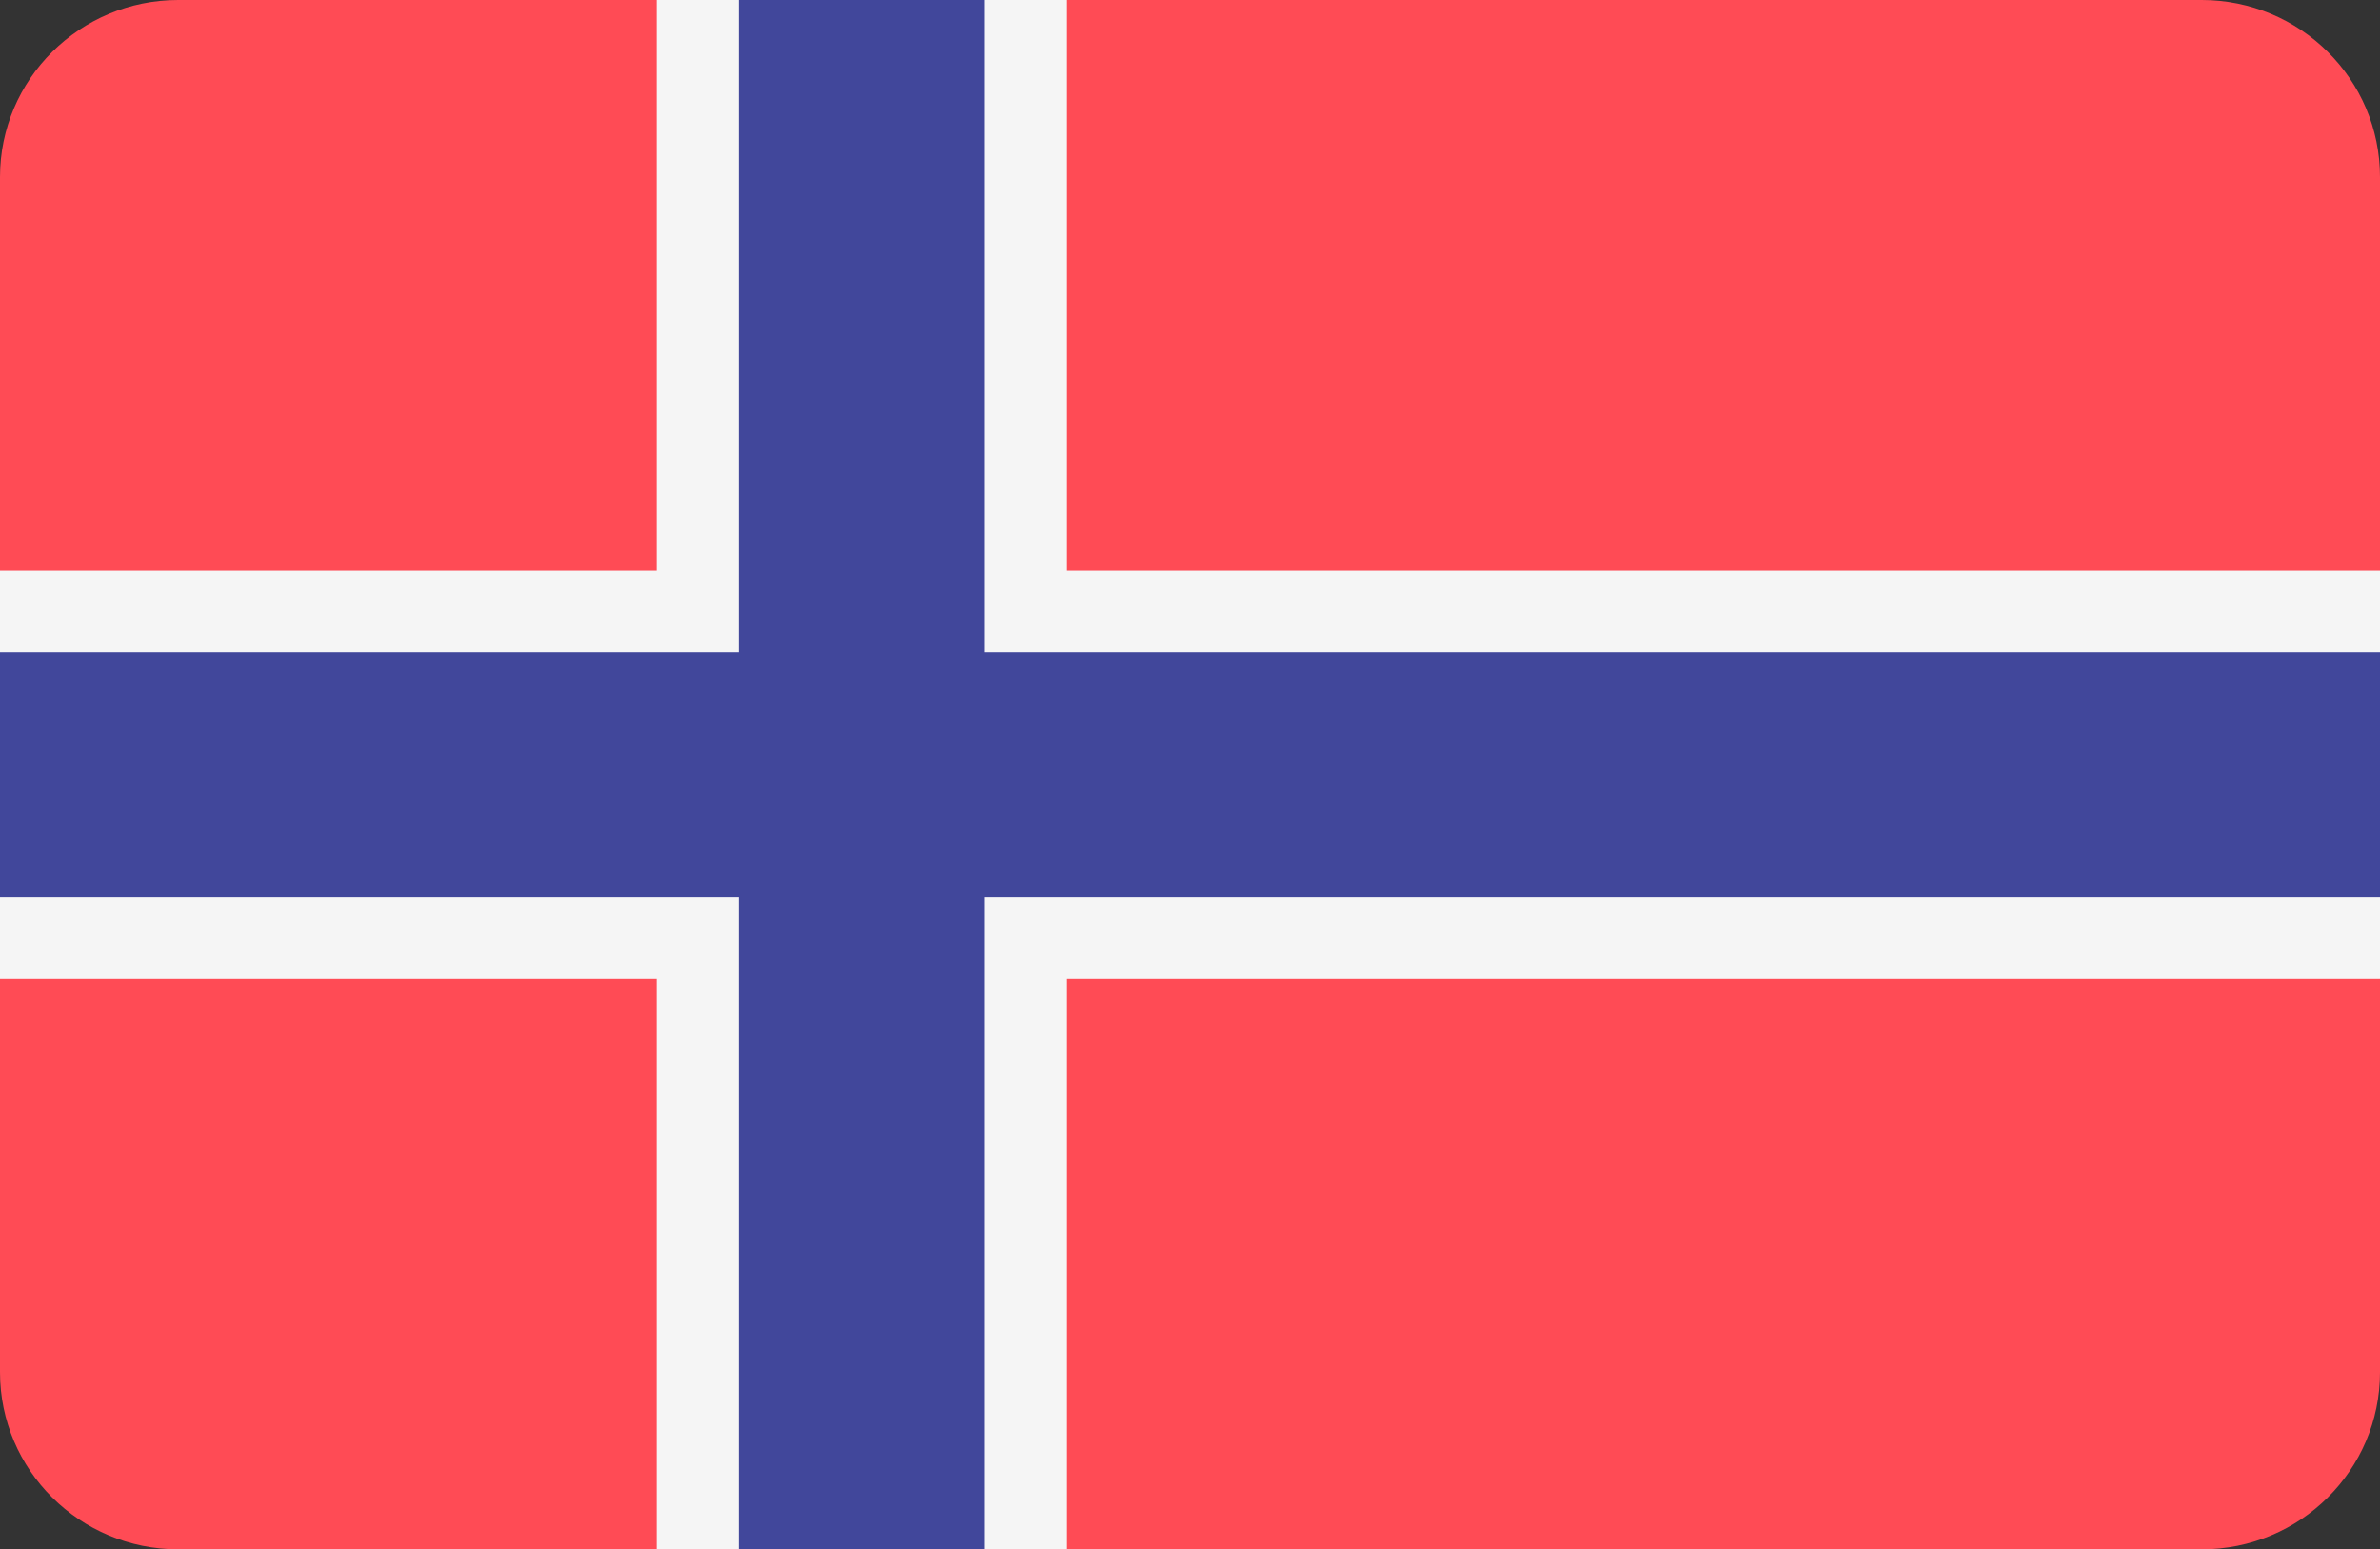
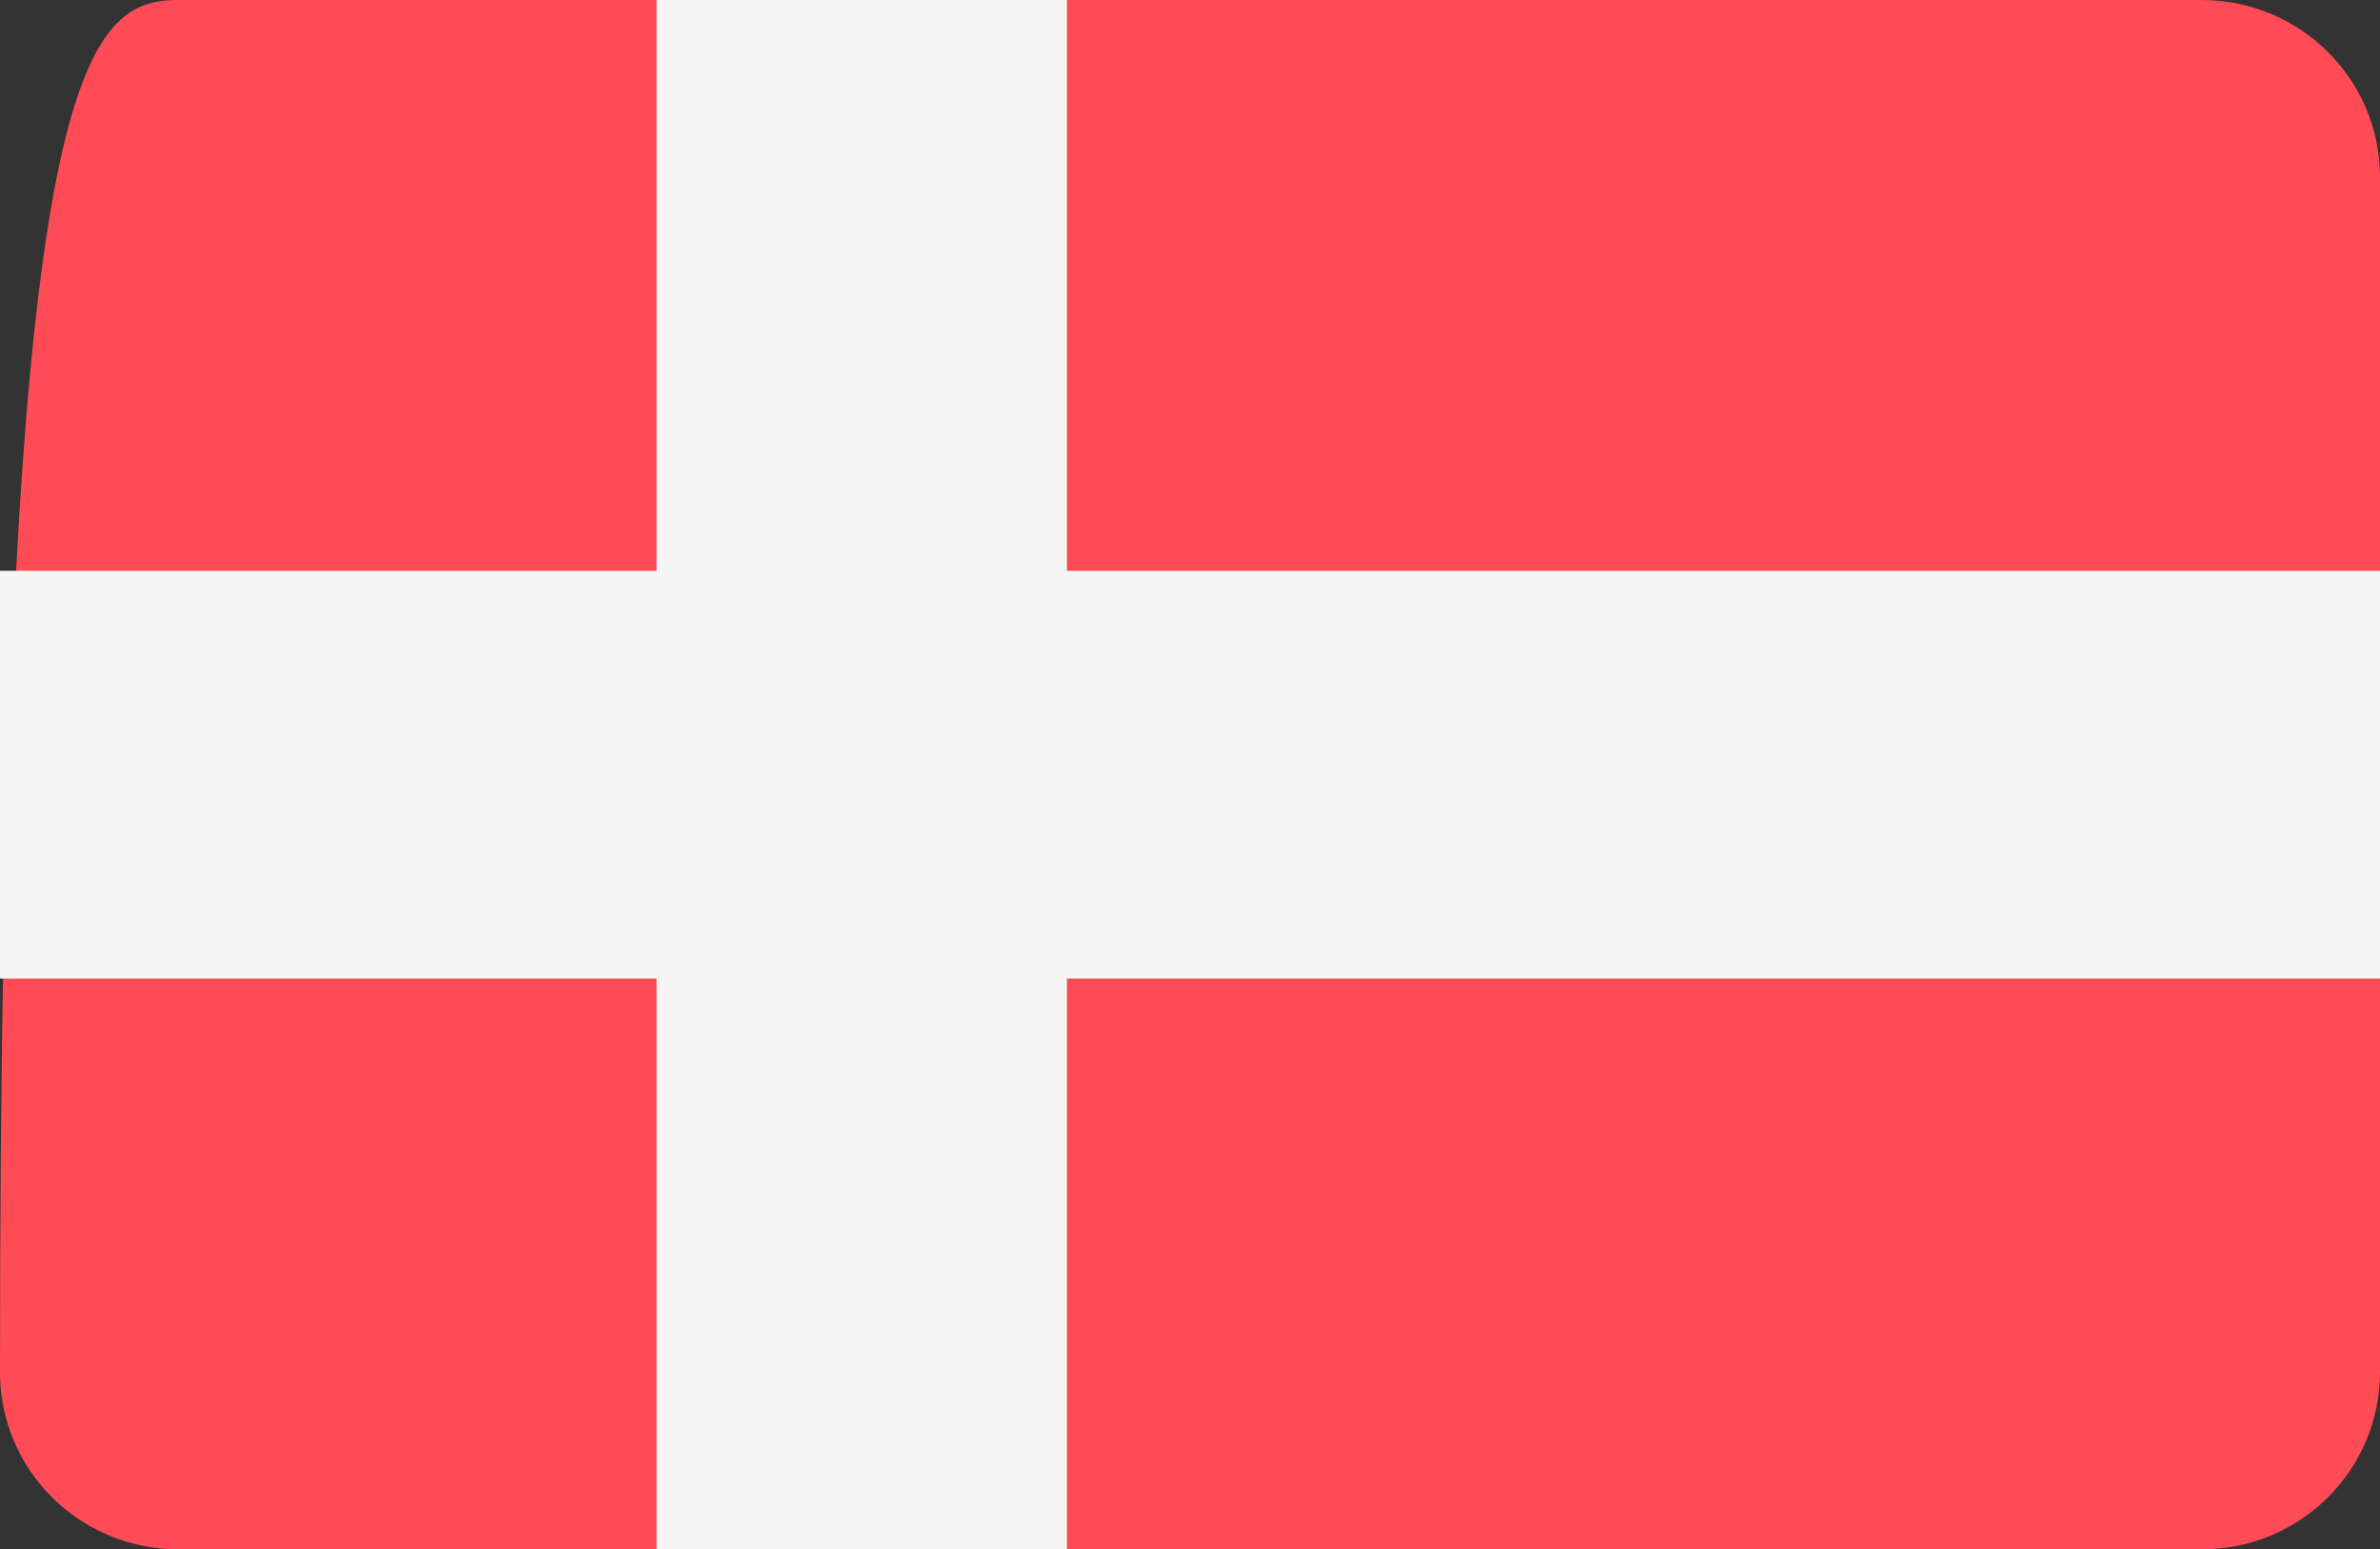
<svg xmlns="http://www.w3.org/2000/svg" version="1.1" id="Layer_1" x="0px" y="0px" width="106px" height="69px" viewBox="0 0 106 69" enable-background="new 0 0 106 69" xml:space="preserve">
  <rect x="0" y="0" width="106" height="69" fill="#333333" stroke="none" />
-   <path fill="#FF4B55" d="M98.061,69H7.938C3.554,69,0,65.47,0,61.111V7.887C0,3.532,3.554,0,7.938,0h90.123  C102.446,0,106,3.531,106,7.887v53.224C106,65.47,102.446,69,98.061,69z" />
+   <path fill="#FF4B55" d="M98.061,69H7.938C3.554,69,0,65.47,0,61.111C0,3.532,3.554,0,7.938,0h90.123  C102.446,0,106,3.531,106,7.887v53.224C106,65.47,102.446,69,98.061,69z" />
  <polygon fill="#F5F5F5" points="106,25.421 47.517,25.421 47.517,0 29.241,0 29.241,25.421 0,25.421 0,43.579 29.241,43.579   29.241,69 47.517,69 47.517,43.579 106,43.579 " />
-   <polygon fill="#41479B" points="106,29.053 43.862,29.053 43.862,0 32.896,0 32.896,29.053 0,29.053 0,39.946 32.896,39.946   32.896,69 43.862,69 43.862,39.946 106,39.946 " />
</svg>